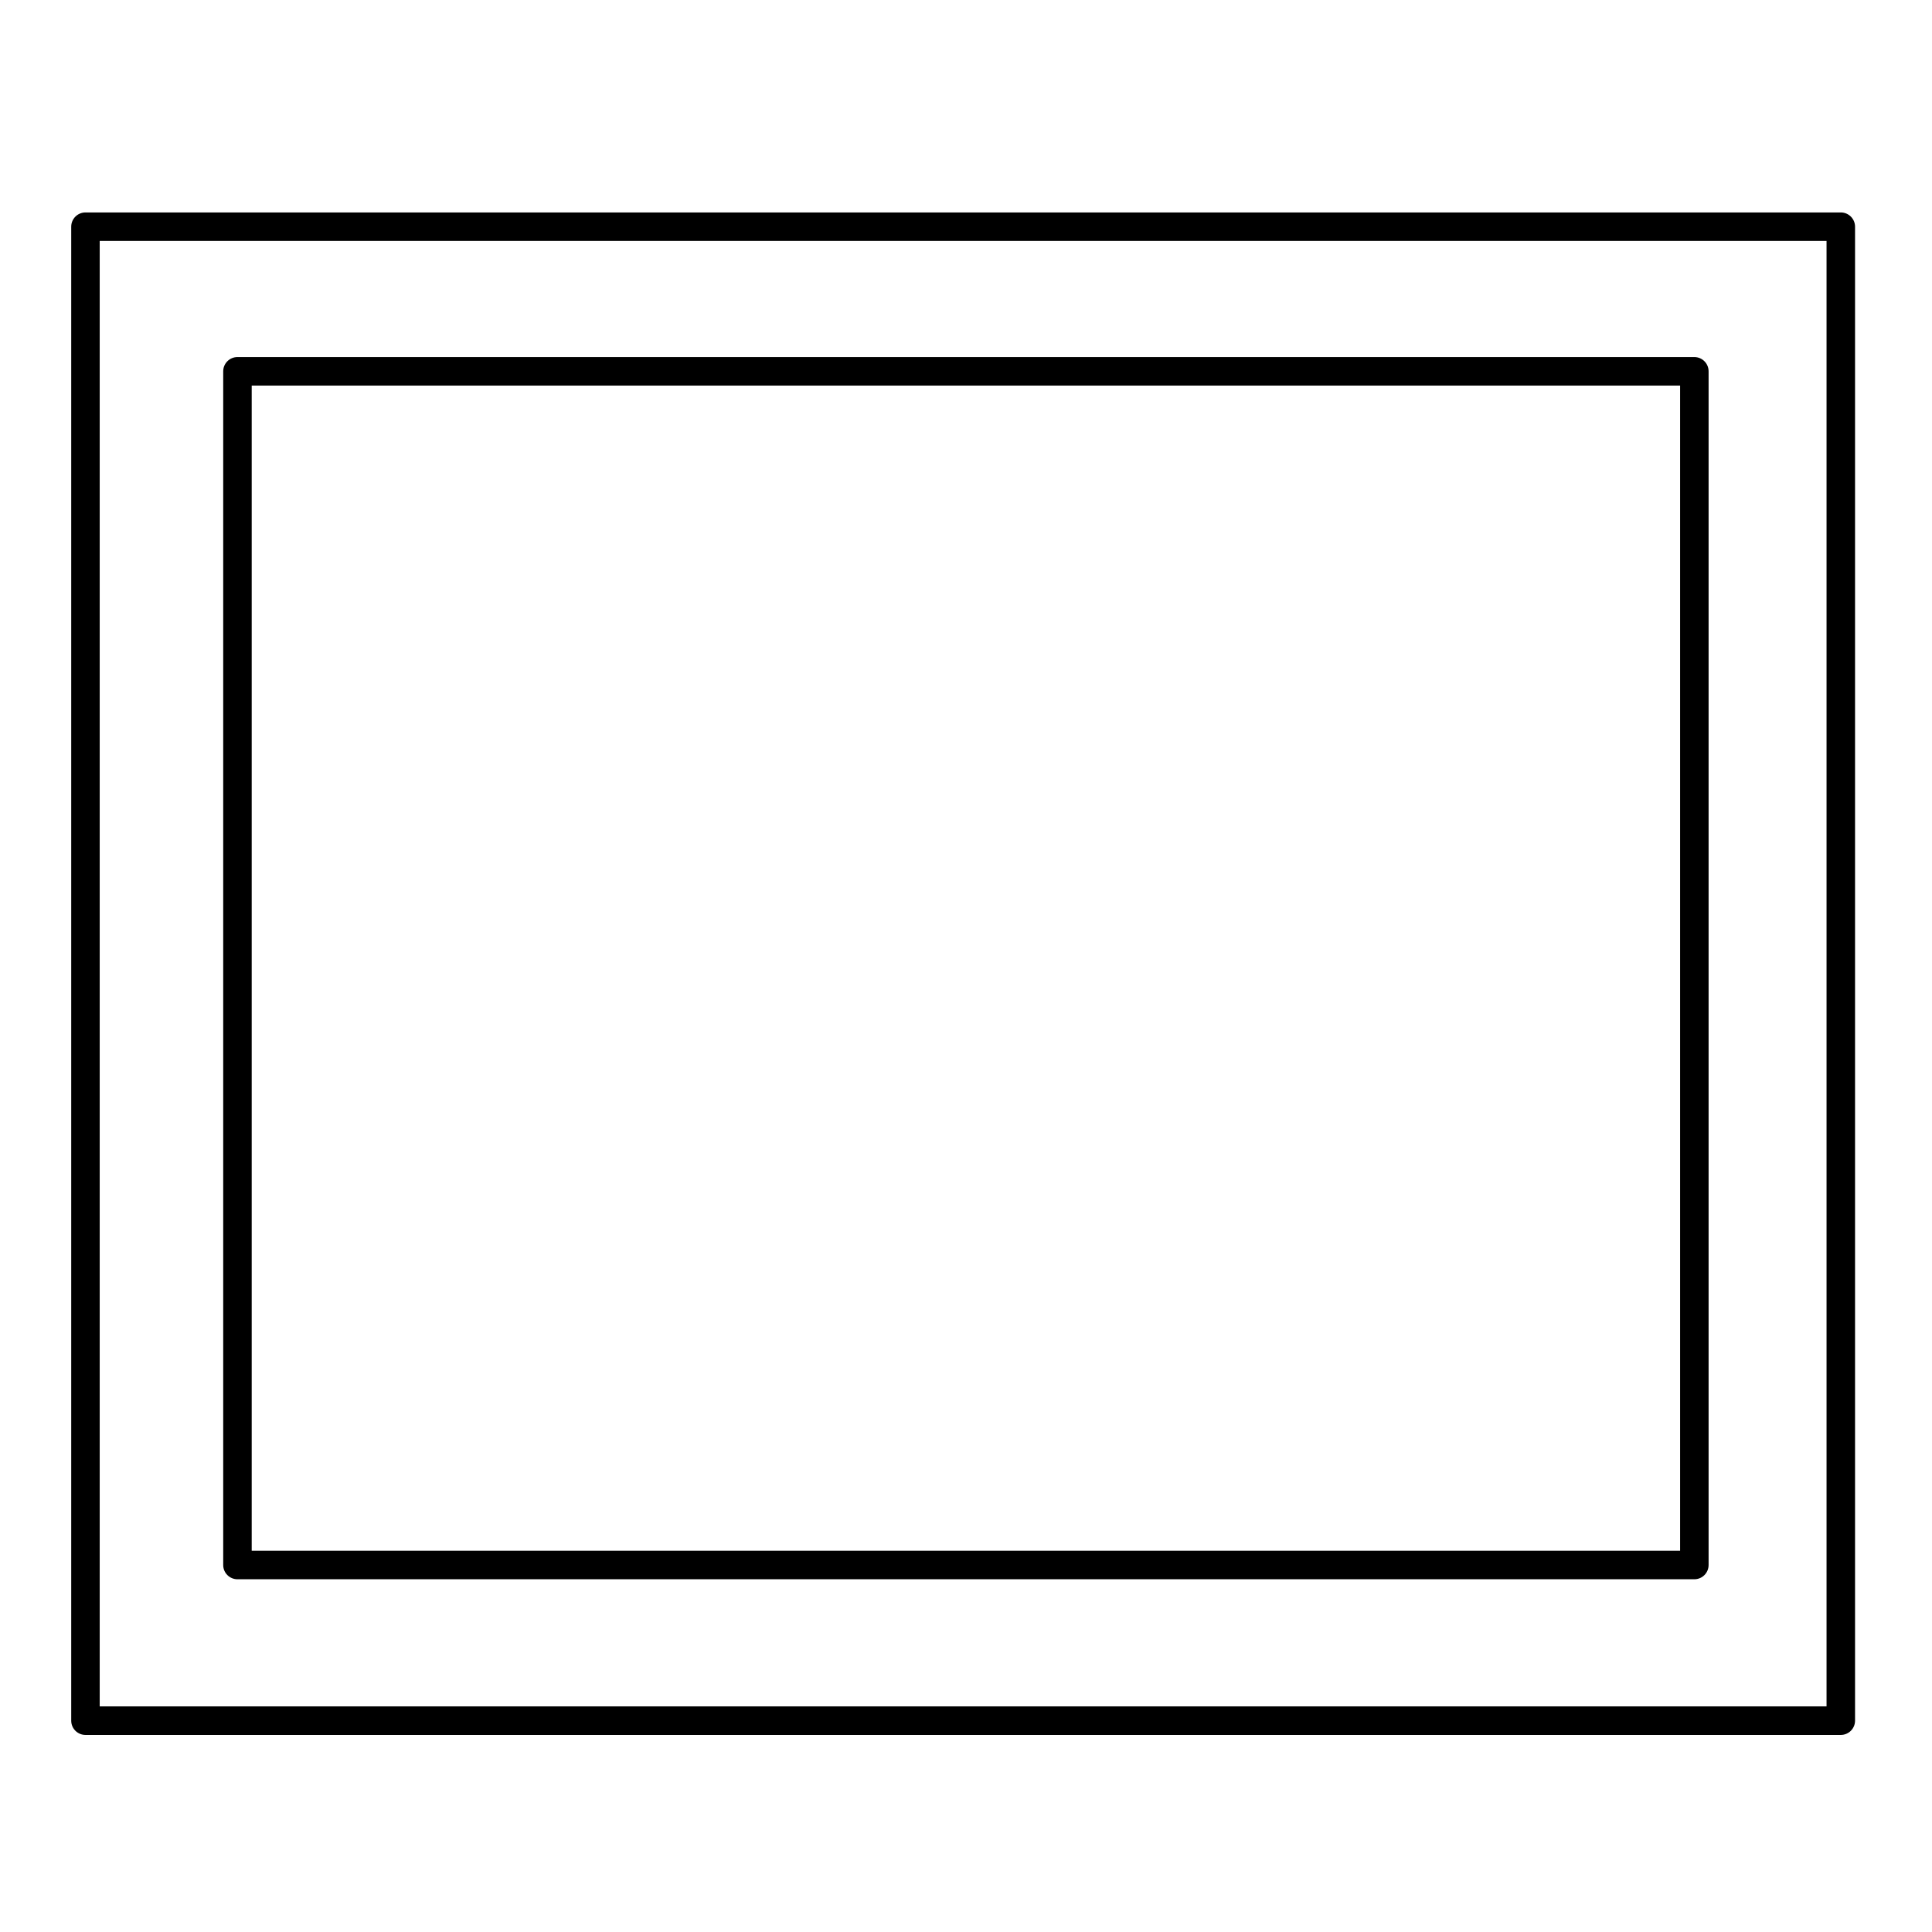
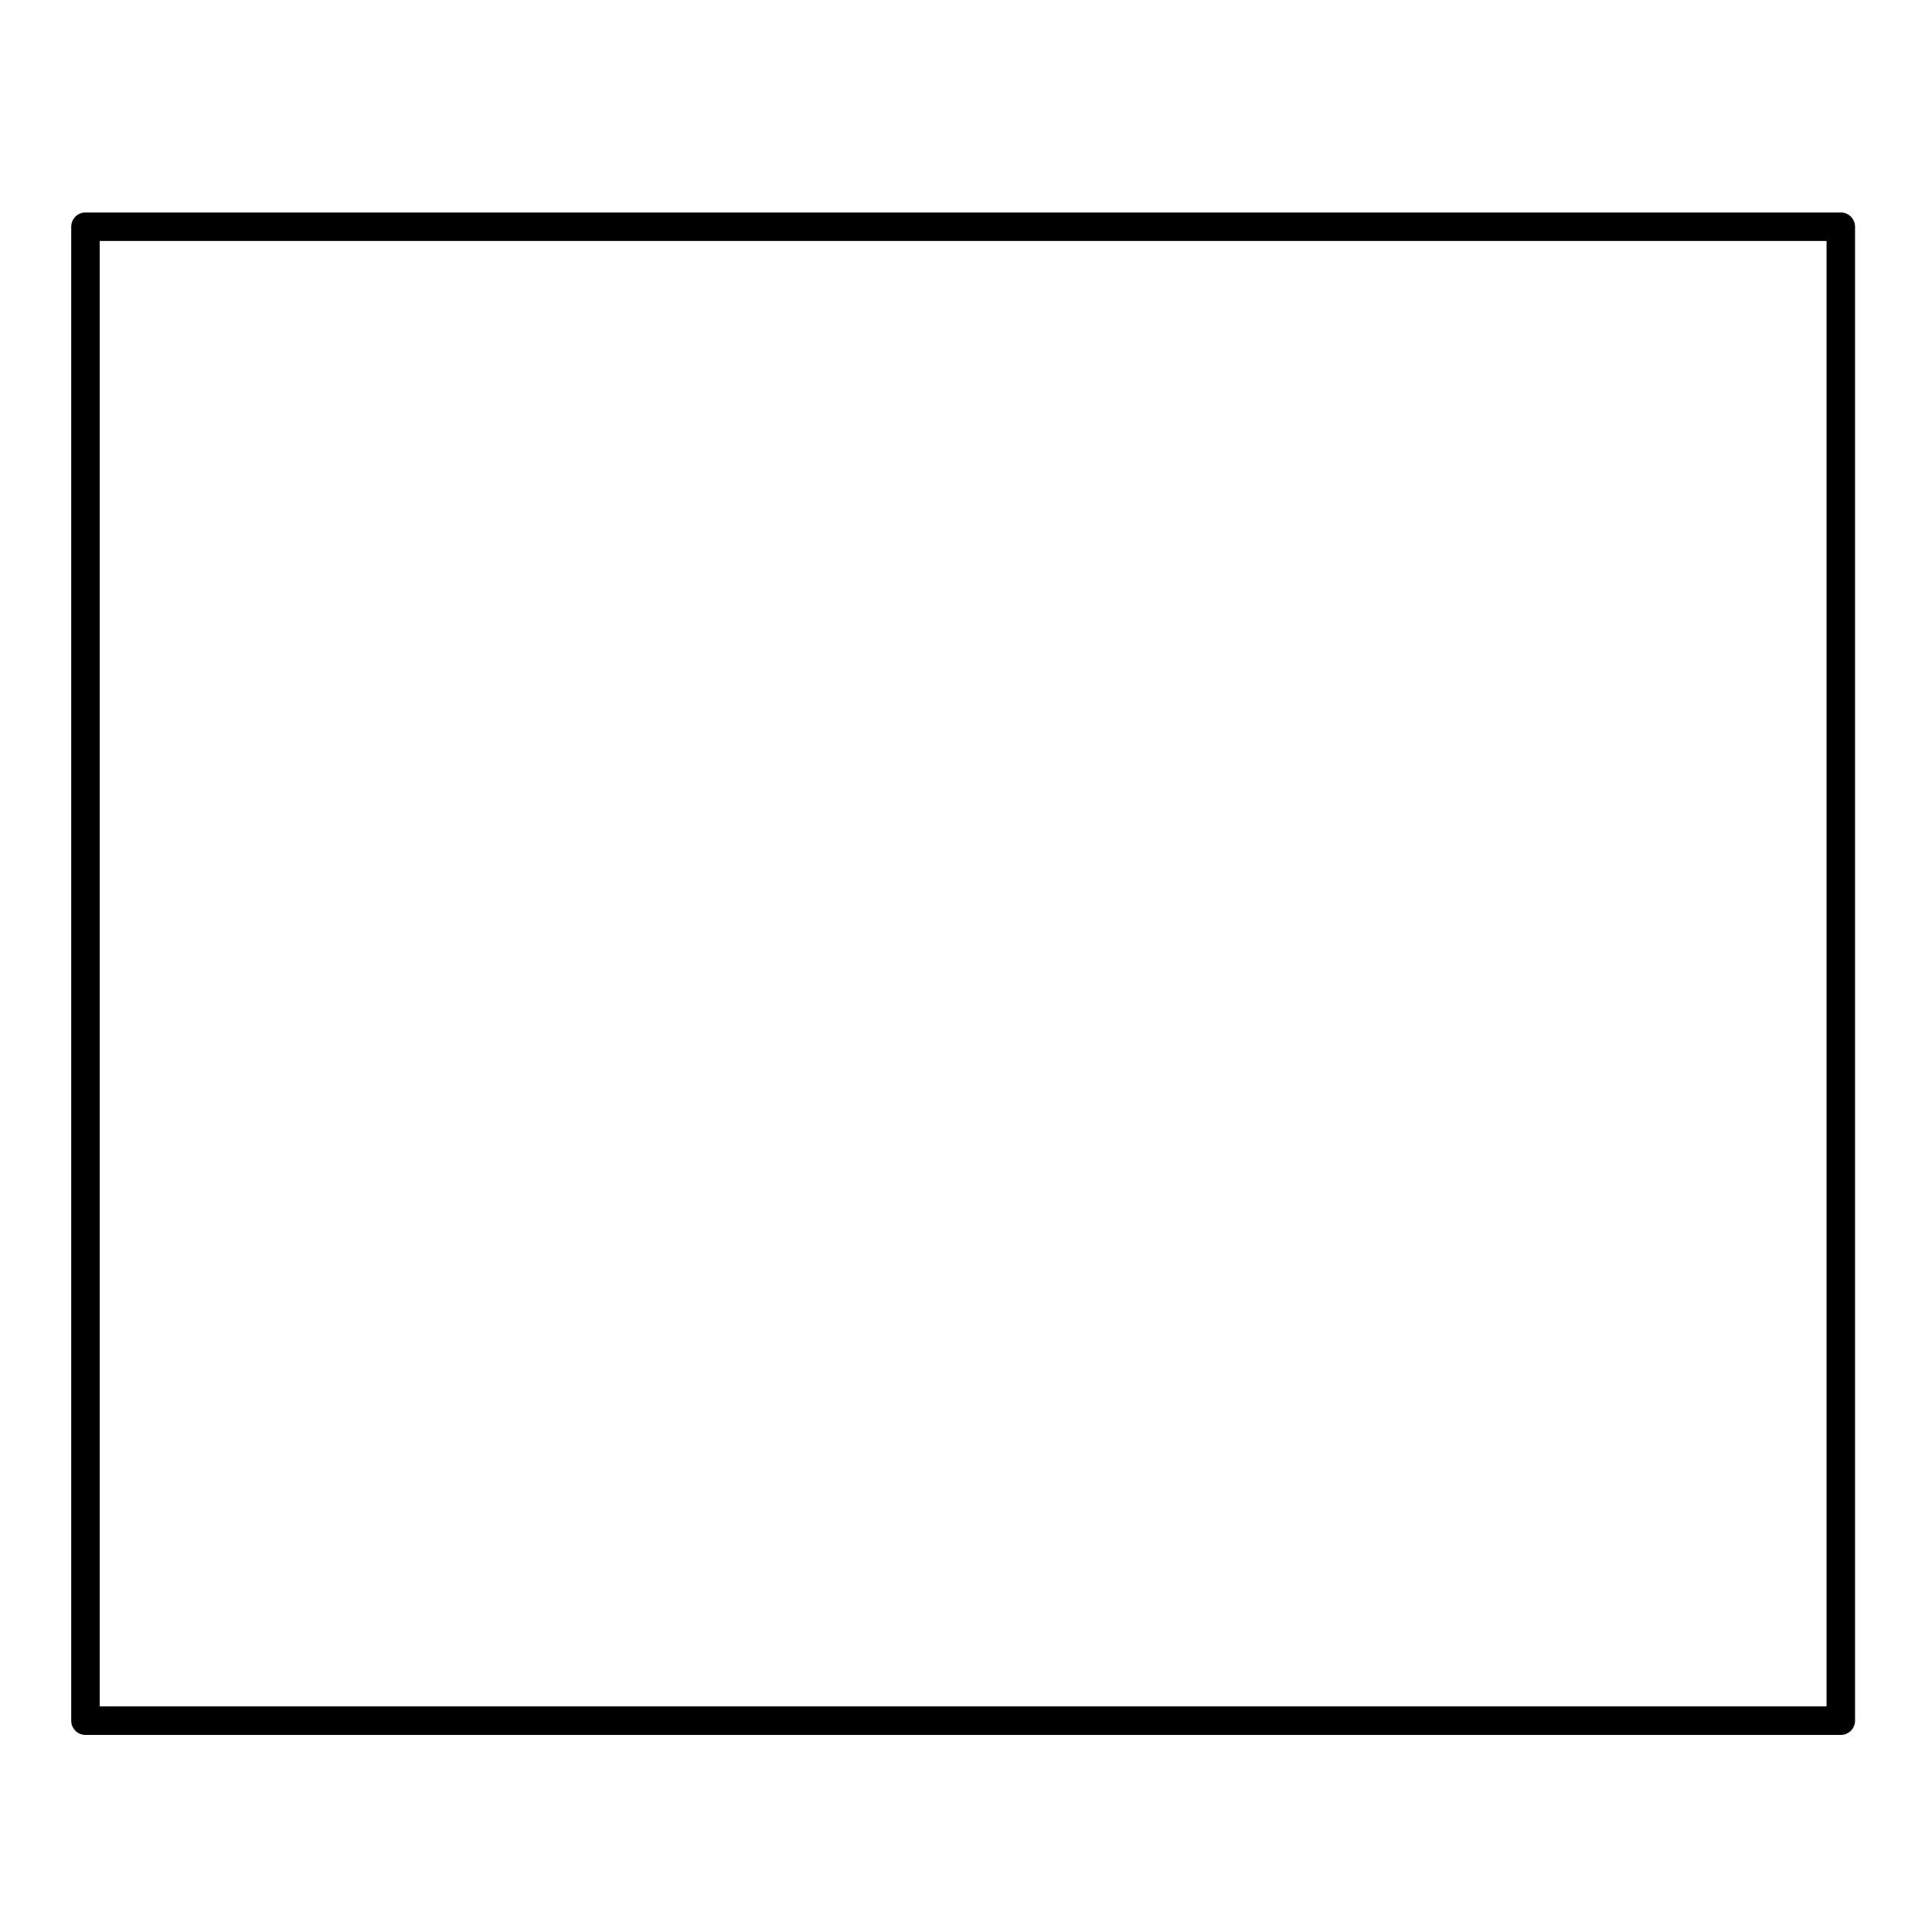
<svg xmlns="http://www.w3.org/2000/svg" fill="#000000" width="800px" height="800px" version="1.1" viewBox="144 144 512 512">
  <g>
    <path d="m631.83 200.3h-465.18c-2.086 0-3.777 1.691-3.777 3.777v395.92c0 2.086 1.691 3.777 3.777 3.777h465.18c2.086 0 3.777-1.691 3.777-3.777v-395.92c0-2.086-1.691-3.777-3.777-3.777zm-3.777 7.555v388.36h-457.63v-388.36z" />
-     <path d="m206.93 562.52h386.09c2.086 0 3.777-1.691 3.777-3.777v-316.34c0-2.086-1.691-3.777-3.777-3.777h-386.09c-2.086 0-3.777 1.691-3.777 3.777v316.34c-0.004 2.086 1.691 3.777 3.777 3.777zm3.777-7.555v-308.78h378.54v308.78z" />
  </g>
</svg>